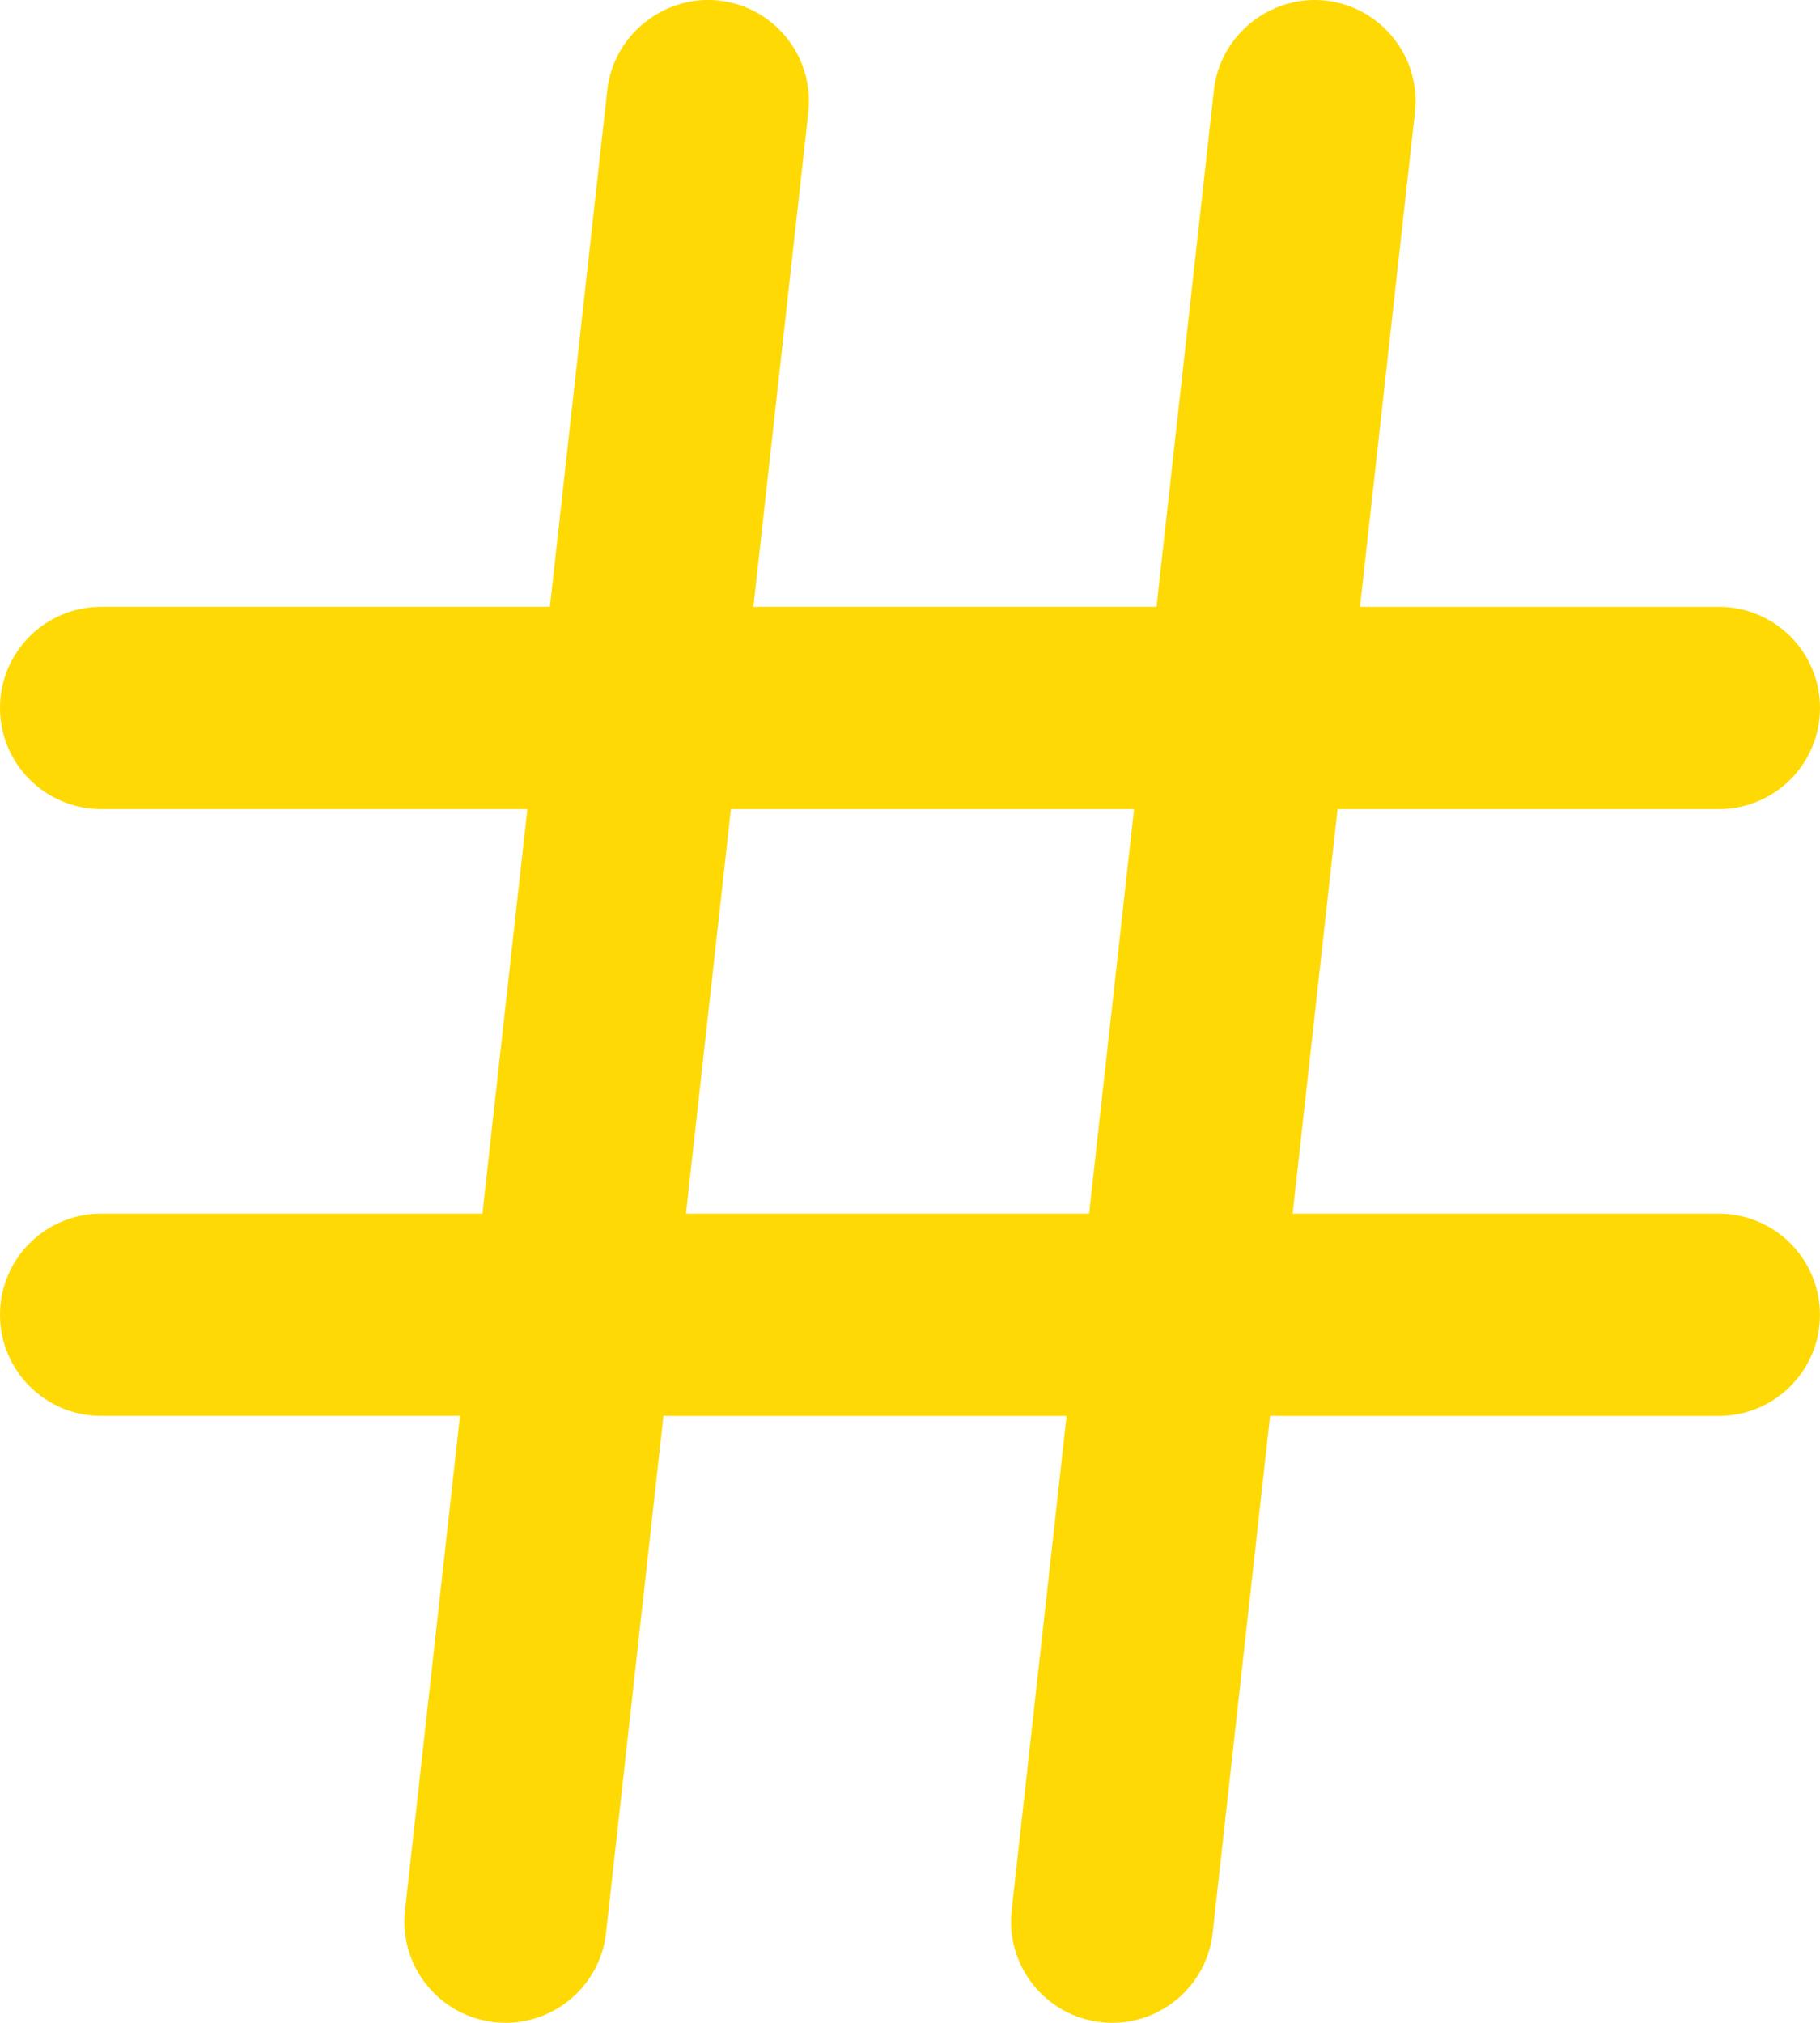
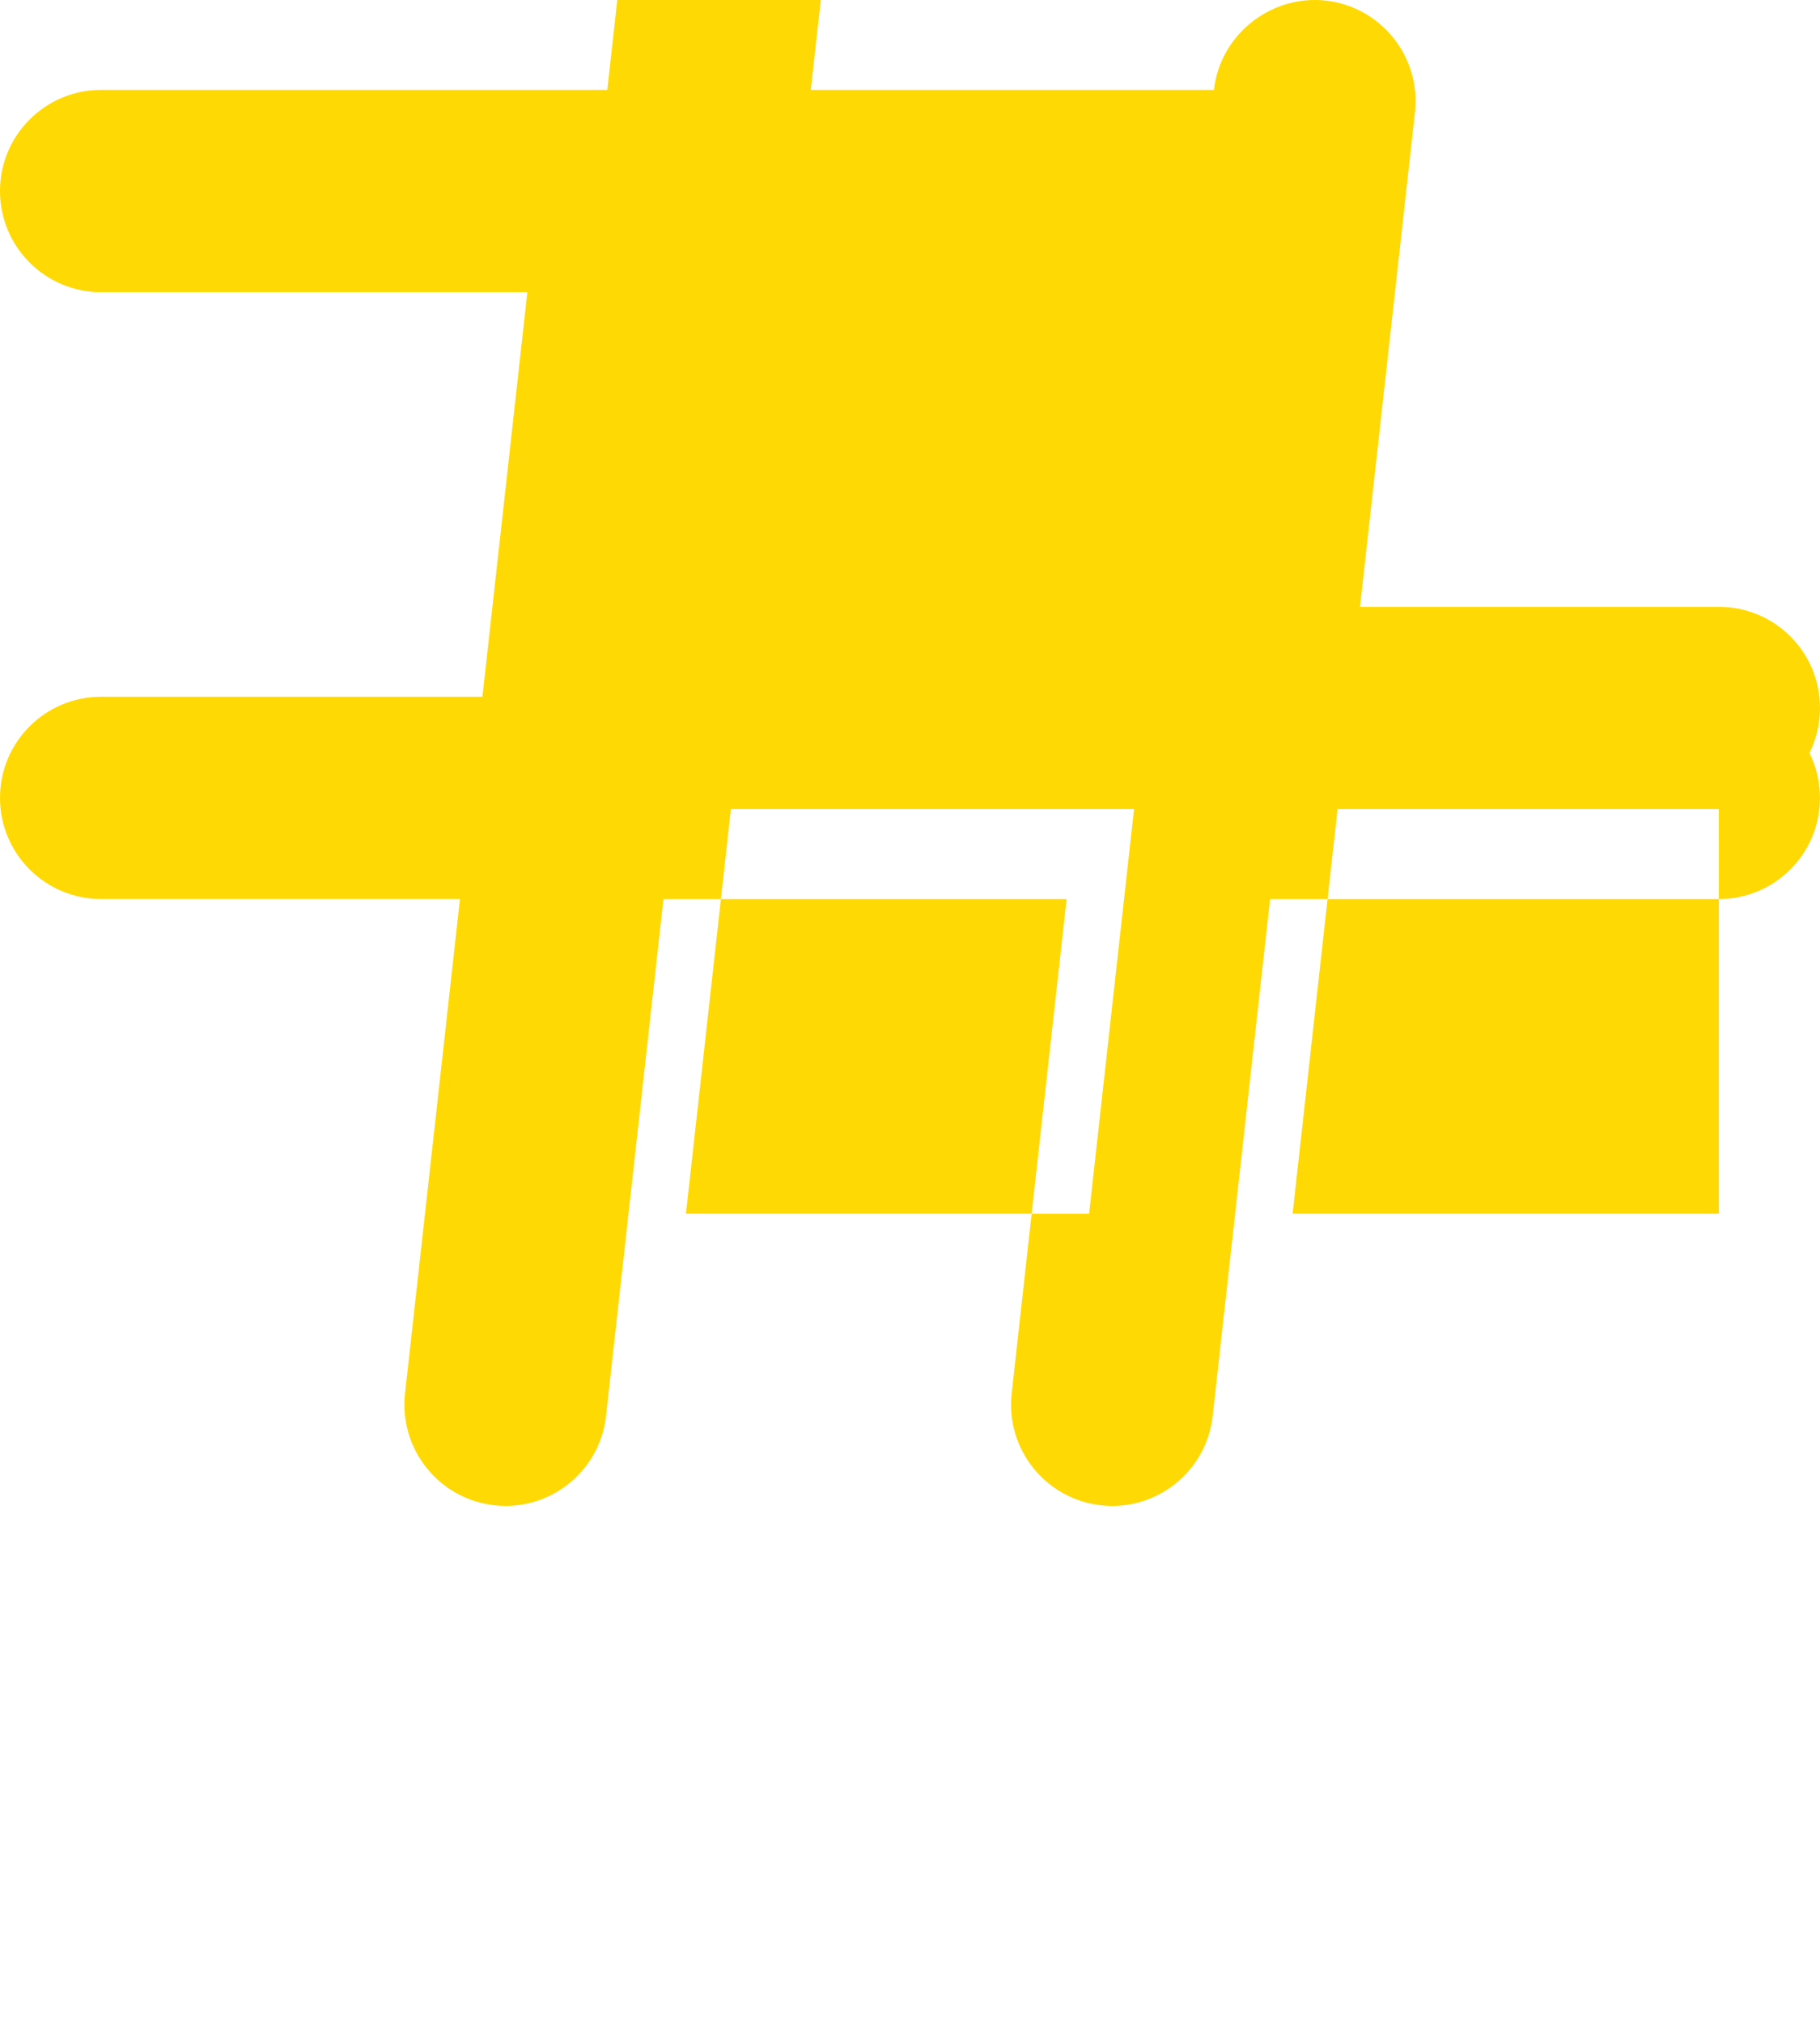
<svg xmlns="http://www.w3.org/2000/svg" id="Livello_1" data-name="Livello 1" viewBox="0 0 972.01 1080">
  <defs>
    <style>
      .cls-1 {
        fill: #ffd903;
      }
    </style>
  </defs>
-   <path class="cls-1" d="M918.01,647.99h-227.66l24-216h203.66c29.85,0,54-24.18,54-54s-24.15-54-54-54h-191.66l29.34-264.04c3.27-29.64-18.09-56.34-47.72-59.64-29.11-3.2-56.32,18.06-59.64,47.7l-30.66,275.97h-215.31l29.34-264.04c3.27-29.64-18.09-56.34-47.72-59.64-28.95-3.2-56.32,18.06-59.64,47.7l-30.66,275.97H54c-29.85,0-54,24.18-54,54s24.15,54,54,54h227.65l-24,216H54c-29.85,0-54,24.18-54,54s24.15,54,54,54h191.65l-29.34,264.04c-3.27,29.64,18.09,56.34,47.72,59.64,2,.23,4.01.34,6.01.34,27.16,0,50.57-20.43,53.63-48.04l30.66-275.97h215.31l-29.34,264.04c-3.27,29.64,18.09,56.34,47.72,59.64,2,.23,4.01.34,6.01.34,27.16,0,50.57-20.43,53.63-48.04l30.66-275.97h239.66c29.85,0,54-24.18,54-54s-24.15-54-54-54ZM366.35,647.99l24-216h215.31l-24,216h-215.31Z" />
+   <path class="cls-1" d="M918.01,647.99h-227.66l24-216h203.66c29.85,0,54-24.18,54-54s-24.15-54-54-54h-191.66l29.34-264.04c3.27-29.64-18.09-56.34-47.72-59.64-29.11-3.2-56.32,18.06-59.64,47.7h-215.31l29.34-264.04c3.27-29.64-18.09-56.34-47.72-59.64-28.95-3.2-56.32,18.06-59.64,47.7l-30.66,275.97H54c-29.85,0-54,24.18-54,54s24.15,54,54,54h227.65l-24,216H54c-29.85,0-54,24.18-54,54s24.15,54,54,54h191.65l-29.34,264.04c-3.27,29.64,18.09,56.34,47.72,59.64,2,.23,4.01.34,6.01.34,27.16,0,50.57-20.43,53.63-48.04l30.66-275.97h215.31l-29.34,264.04c-3.27,29.64,18.09,56.34,47.72,59.64,2,.23,4.01.34,6.01.34,27.16,0,50.57-20.43,53.63-48.04l30.66-275.97h239.66c29.85,0,54-24.18,54-54s-24.15-54-54-54ZM366.35,647.99l24-216h215.31l-24,216h-215.31Z" />
</svg>